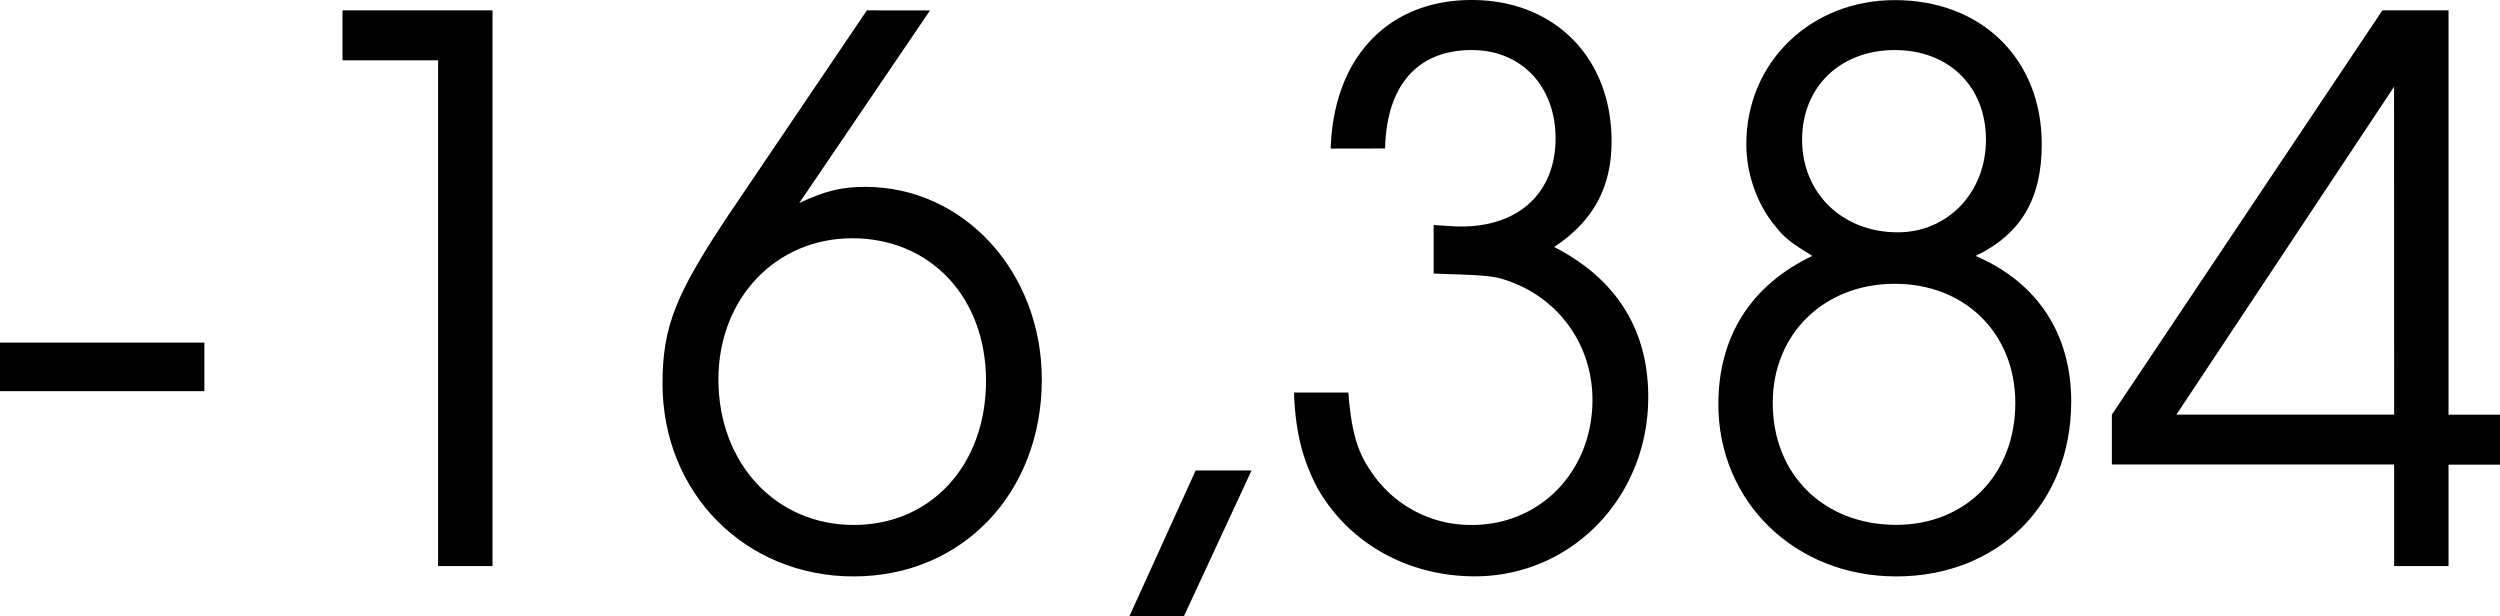
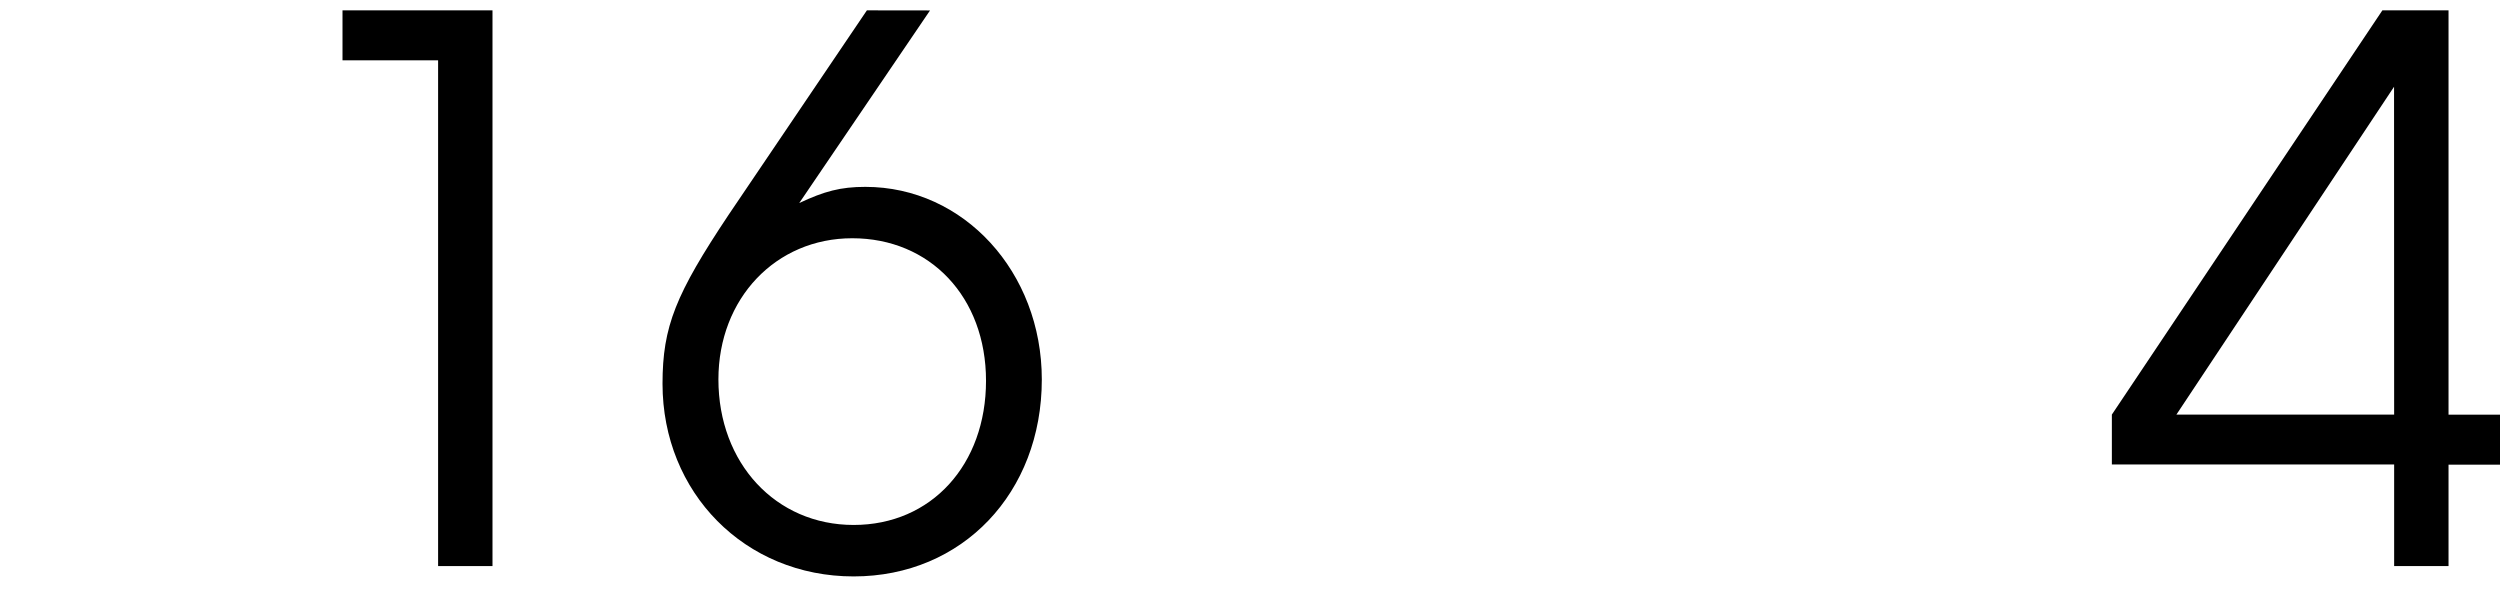
<svg xmlns="http://www.w3.org/2000/svg" xmlns:xlink="http://www.w3.org/1999/xlink" width="26.569" height="6.547">
  <defs>
-     <path id="a" d="M.25-2.375v.516h2.172v-.516Zm0 0" />
    <path id="b" d="M2.25 0h.578v-5.906H1.234v.531H2.25Zm0 0" />
    <path id="c" d="M2.375-5.906.906-3.734C.344-2.891.203-2.547.203-1.938.203-.78 1.078.11 2.234.11c1.157 0 2-.89 2-2.093 0-1.141-.828-2.047-1.875-2.047-.265 0-.437.047-.703.172l1.39-2.047Zm-.156 2.422c.828 0 1.422.625 1.422 1.515 0 .89-.579 1.532-1.407 1.532-.828 0-1.437-.657-1.437-1.547 0-.86.61-1.5 1.422-1.5zm0 0" />
-     <path id="d" d="M.734.531h.579l.718-1.547h-.594Zm0 0" />
-     <path id="e" d="M1.234-4.438c.016-.671.344-1.046.922-1.046.531 0 .89.39.89.937 0 .578-.39.938-1 .938-.062 0-.062 0-.296-.016v.516c.39.015.531.015.688.046.593.157 1 .672 1 1.297 0 .75-.547 1.329-1.282 1.329a1.27 1.27 0 0 1-1.078-.579c-.14-.203-.203-.421-.234-.828H.266c.015.422.093.719.25 1.016.328.578.953.937 1.671.937 1.032 0 1.844-.843 1.844-1.906 0-.703-.328-1.25-1-1.594.422-.28.61-.64.61-1.125 0-.89-.61-1.5-1.485-1.5-.89 0-1.469.61-1.5 1.579zm0 0" />
-     <path id="f" d="M1.344-3.297c-.657.313-1 .86-1 1.578C.344-.687 1.156.11 2.234.11c1.079 0 1.86-.765 1.86-1.859 0-.719-.36-1.266-1.016-1.547.485-.234.703-.61.703-1.187 0-.907-.64-1.532-1.562-1.532-.89 0-1.578.657-1.578 1.532 0 .328.125.656.312.875.094.125.188.187.39.312zM2.219-3c.75 0 1.281.531 1.281 1.266 0 .765-.531 1.296-1.266 1.296-.765 0-1.312-.53-1.312-1.296C.922-2.47 1.469-3 2.219-3Zm0-2.484c.578 0 .969.39.969.953 0 .562-.407.984-.938.984-.594 0-1.016-.422-1.016-.984 0-.563.407-.953.985-.953zm0 0" />
    <path id="g" d="M3.094 0h.578v-1.078h.547v-.531h-.547v-4.297h-.703L.094-1.61v.53h3zm0-1.61H.78l2.313-3.484zm0 0" />
  </defs>
  <g transform="translate(-128.535 -790.583)">
    <use xlink:href="#a" width="100%" height="100%" x="128.285" y="796.599" />
    <use xlink:href="#b" width="100%" height="100%" x="130.941" y="796.599" />
    <use xlink:href="#c" width="100%" height="100%" x="135.373" y="796.599" />
    <use xlink:href="#d" width="100%" height="100%" x="139.805" y="796.599" />
    <use xlink:href="#e" width="100%" height="100%" x="142.021" y="796.599" />
    <use xlink:href="#f" width="100%" height="100%" x="146.453" y="796.599" />
    <use xlink:href="#g" width="100%" height="100%" x="150.885" y="796.599" />
  </g>
</svg>